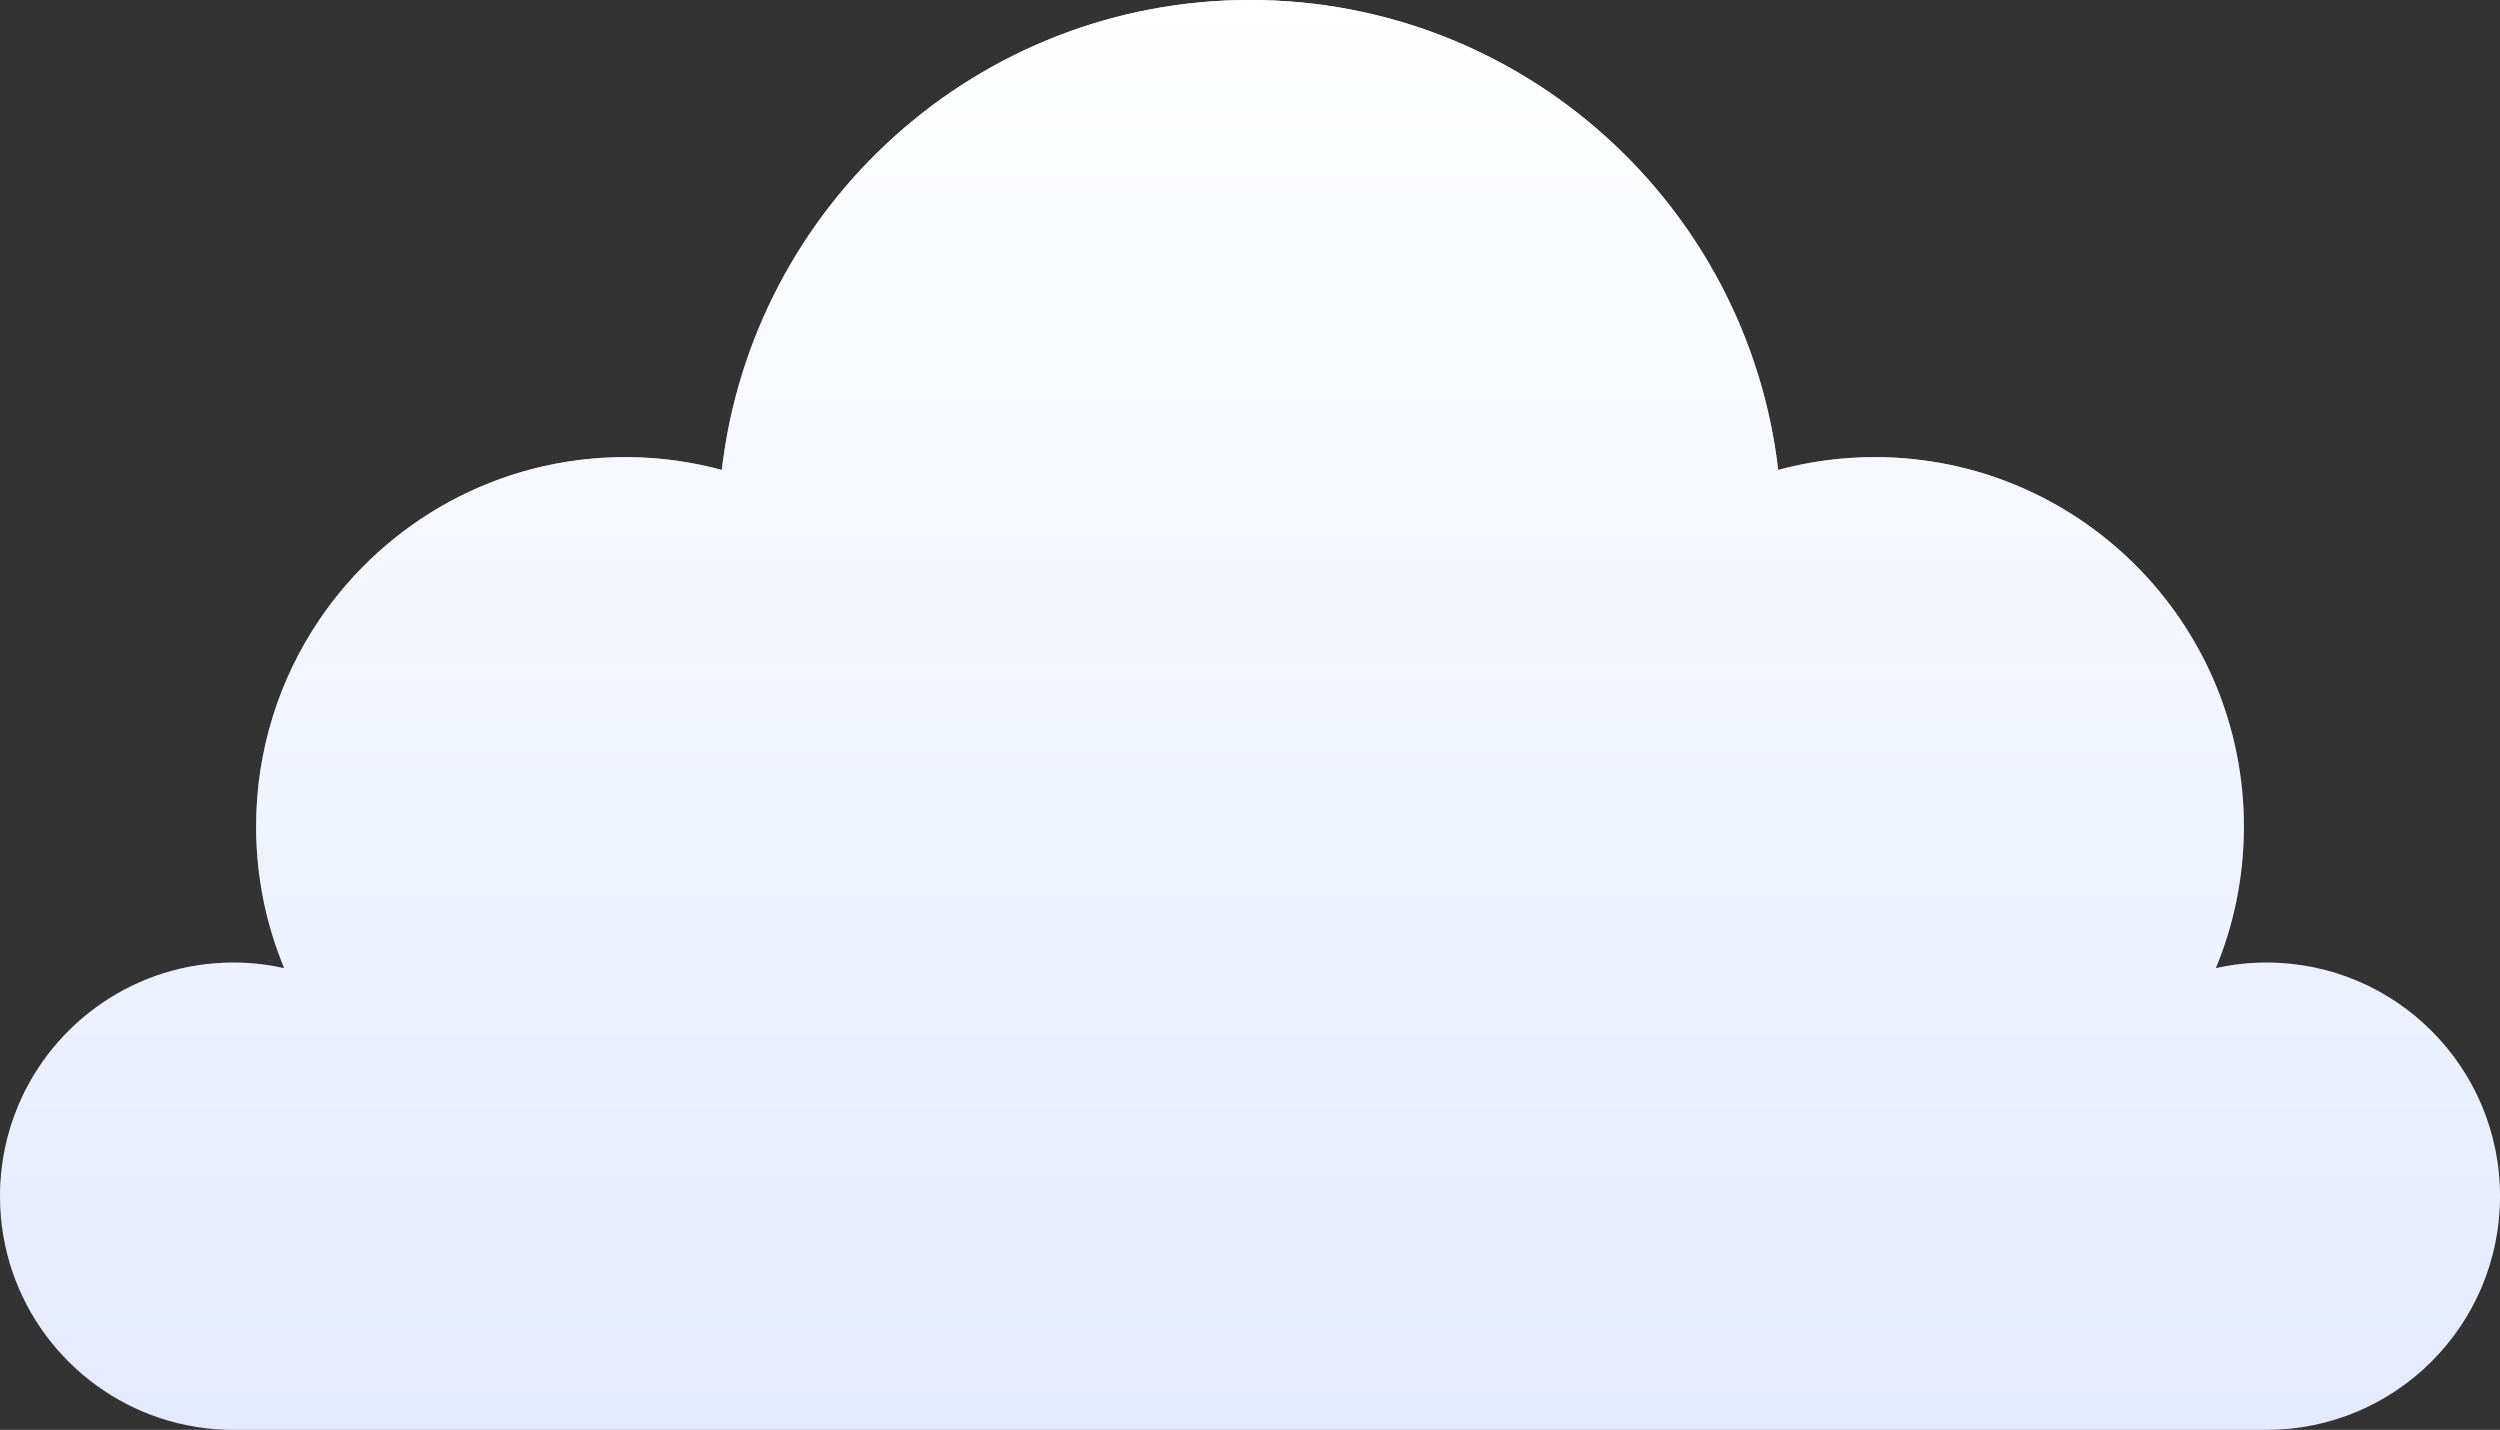
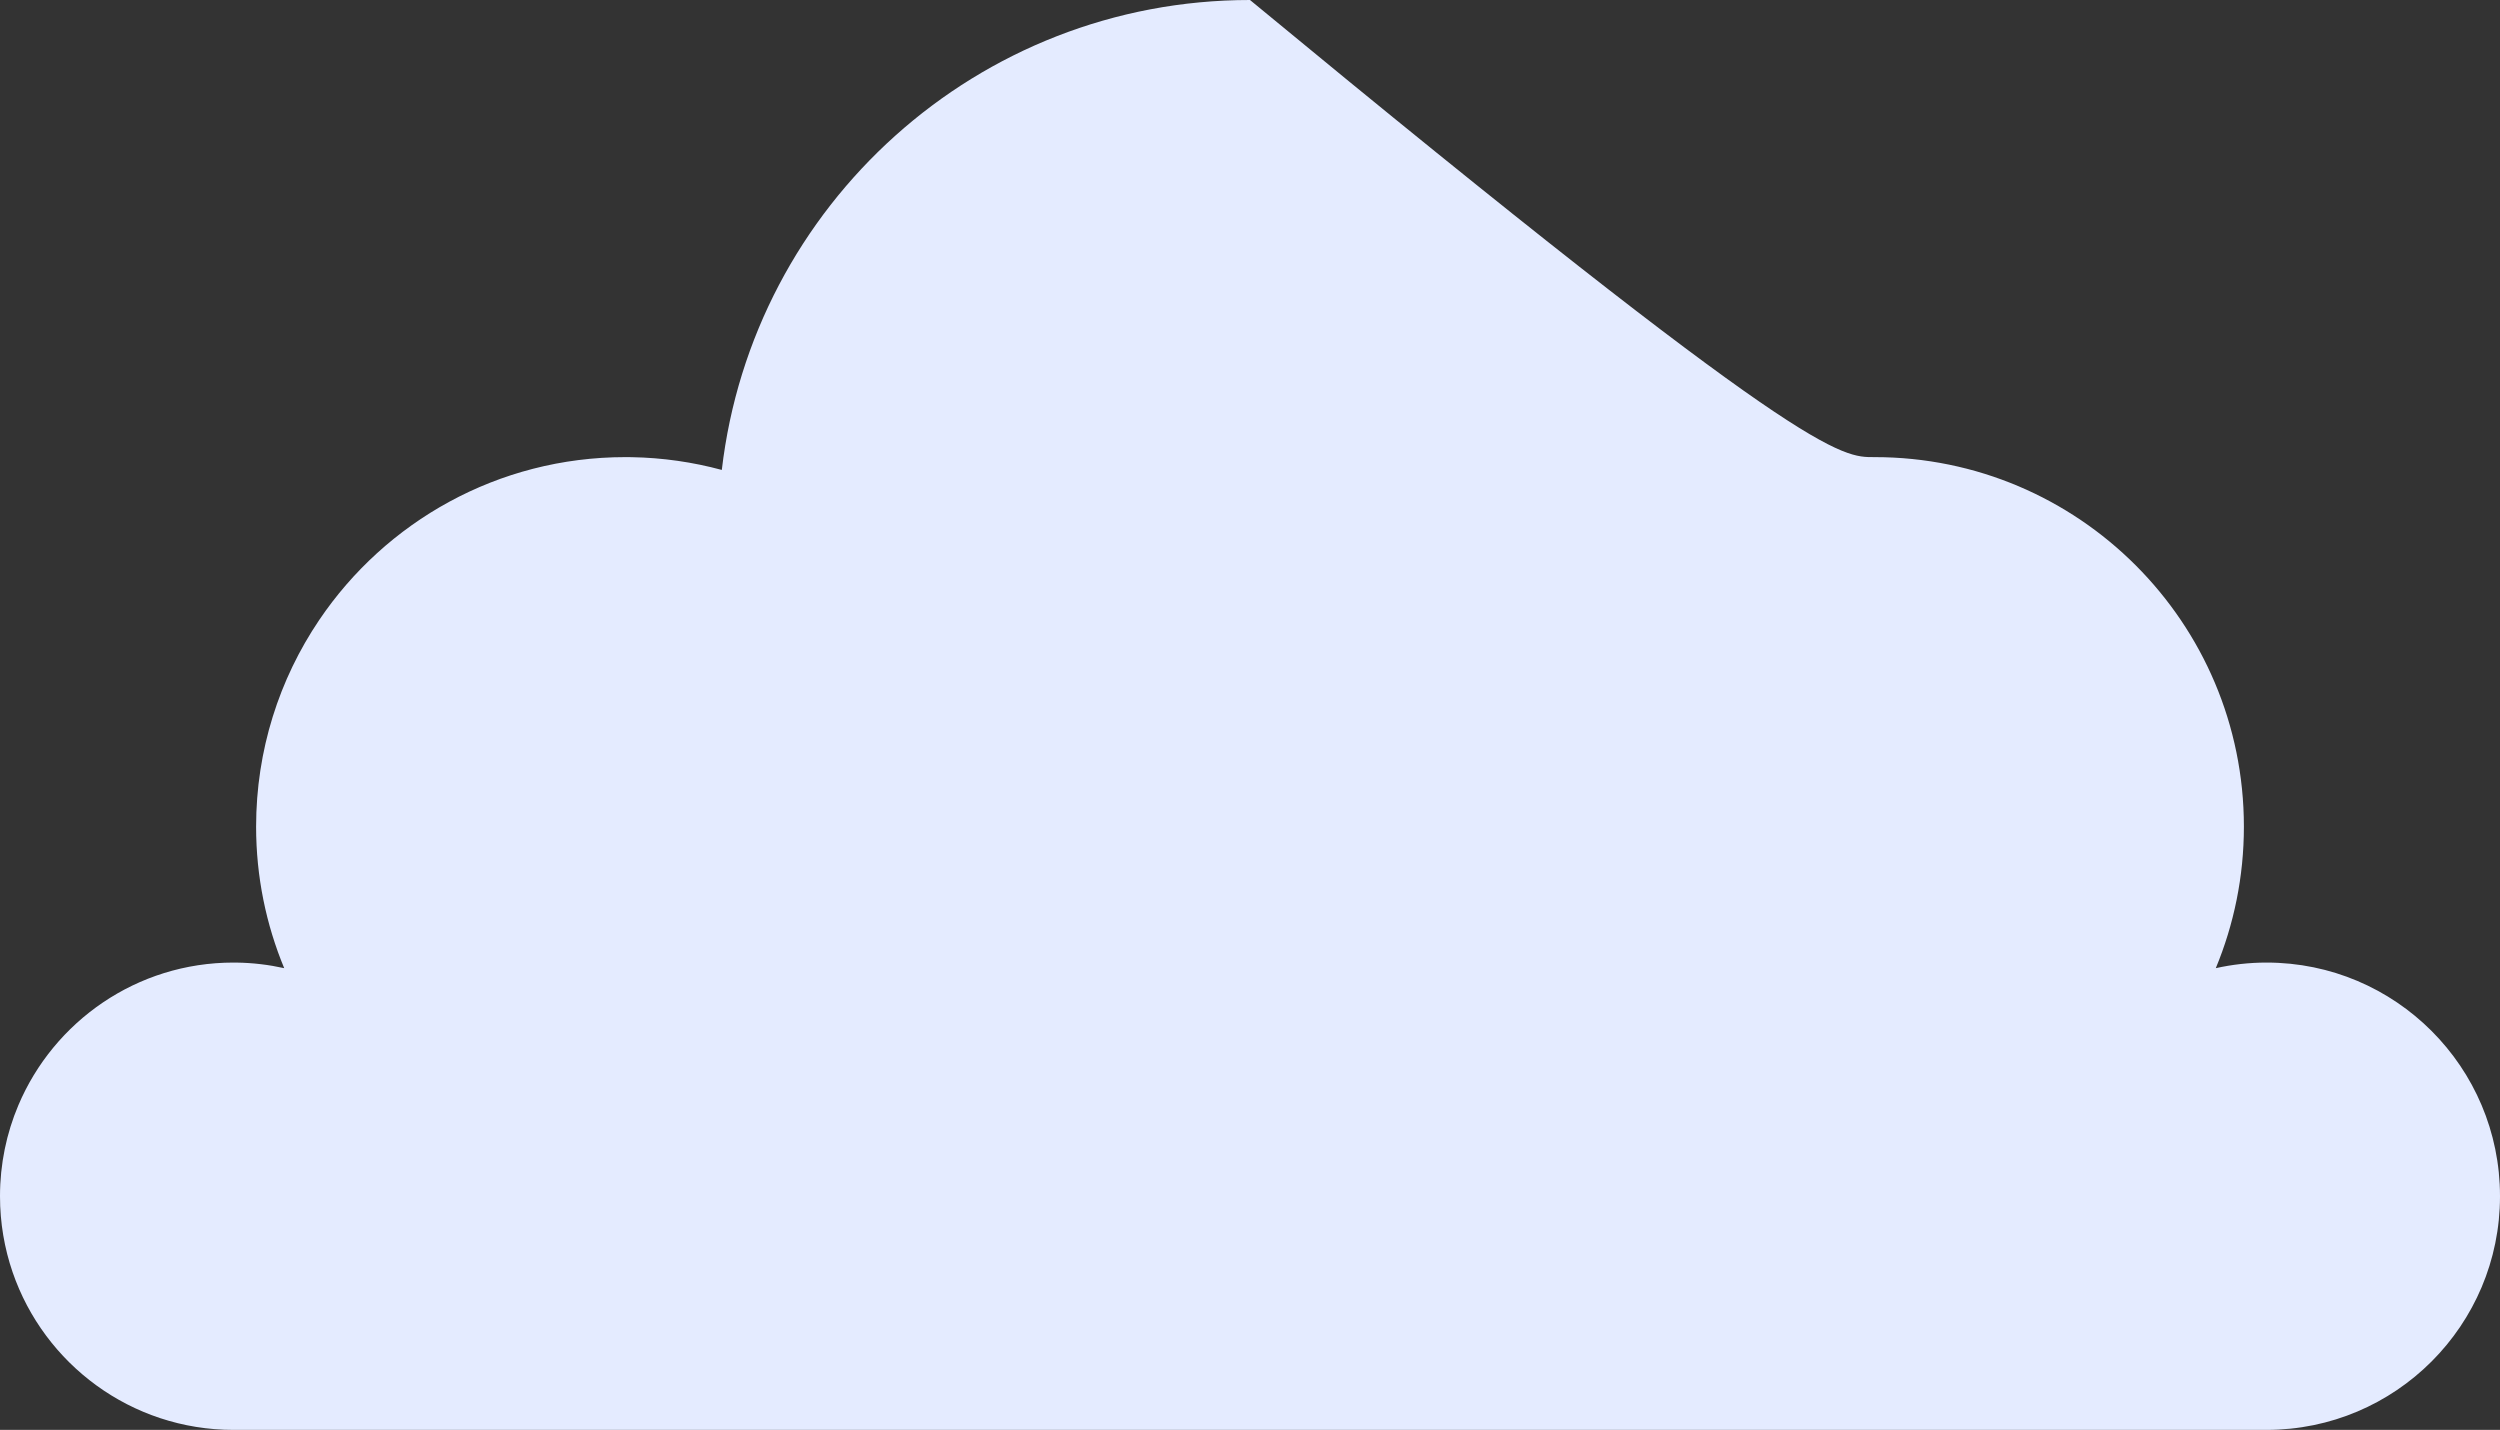
<svg xmlns="http://www.w3.org/2000/svg" width="271" height="155" viewBox="0 0 271 155" fill="none">
  <rect x="0" y="0" width="271" height="155" fill="#333333" stroke="none" />
-   <path fill-rule="evenodd" clip-rule="evenodd" d="M240.192 104.949C241.963 104.556 243.802 104.342 245.691 104.342C259.669 104.342 271 115.682 271 129.671C271 143.66 259.668 155 245.691 155H172.749H25.31C25.31 155 25.31 155 25.309 155C14.211 155 4.782 147.852 1.367 137.905C0.481 135.323 0 132.553 0 129.671C0 126.174 0.708 122.842 1.989 119.812C5.831 110.721 14.826 104.342 25.309 104.342C25.31 104.342 25.31 104.342 25.31 104.342C25.428 104.342 25.546 104.343 25.663 104.345C27.428 104.37 29.147 104.58 30.808 104.949C28.849 100.223 27.762 95.044 27.762 89.611C27.762 81.315 30.283 73.607 34.599 67.214C41.792 56.558 53.974 49.552 67.791 49.552C67.791 49.552 67.791 49.552 67.792 49.552C68.017 49.552 68.243 49.554 68.468 49.558C71.845 49.615 75.119 50.097 78.244 50.941C81.587 22.261 105.943 0 135.5 0C165.057 0 189.414 22.261 192.756 50.941C196.089 50.04 199.591 49.552 203.209 49.552C225.316 49.552 243.238 67.487 243.238 89.611C243.238 95.045 242.151 100.223 240.192 104.949Z" fill="#E4EBFF" />
-   <path fill-rule="evenodd" clip-rule="evenodd" d="M240.192 104.949C241.963 104.556 243.802 104.342 245.691 104.342C259.669 104.342 271 115.682 271 129.671C271 143.66 259.668 155 245.691 155H172.749H25.31C25.31 155 25.31 155 25.309 155C14.211 155 4.782 147.852 1.367 137.905C0.481 135.323 0 132.553 0 129.671C0 126.174 0.708 122.842 1.989 119.812C5.831 110.721 14.826 104.342 25.309 104.342C25.31 104.342 25.31 104.342 25.31 104.342C25.428 104.342 25.546 104.343 25.663 104.345C27.428 104.37 29.147 104.58 30.808 104.949C28.849 100.223 27.762 95.044 27.762 89.611C27.762 81.315 30.283 73.607 34.599 67.214C41.792 56.558 53.974 49.552 67.791 49.552C67.791 49.552 67.791 49.552 67.792 49.552C68.017 49.552 68.243 49.554 68.468 49.558C71.845 49.615 75.119 50.097 78.244 50.941C81.587 22.261 105.943 0 135.5 0C165.057 0 189.414 22.261 192.756 50.941C196.089 50.04 199.591 49.552 203.209 49.552C225.316 49.552 243.238 67.487 243.238 89.611C243.238 95.045 242.151 100.223 240.192 104.949Z" fill="url(#paint0_linear)" />
+   <path fill-rule="evenodd" clip-rule="evenodd" d="M240.192 104.949C241.963 104.556 243.802 104.342 245.691 104.342C259.669 104.342 271 115.682 271 129.671C271 143.66 259.668 155 245.691 155H172.749H25.31C25.31 155 25.31 155 25.309 155C14.211 155 4.782 147.852 1.367 137.905C0.481 135.323 0 132.553 0 129.671C0 126.174 0.708 122.842 1.989 119.812C5.831 110.721 14.826 104.342 25.309 104.342C25.31 104.342 25.31 104.342 25.31 104.342C25.428 104.342 25.546 104.343 25.663 104.345C27.428 104.37 29.147 104.58 30.808 104.949C28.849 100.223 27.762 95.044 27.762 89.611C27.762 81.315 30.283 73.607 34.599 67.214C41.792 56.558 53.974 49.552 67.791 49.552C67.791 49.552 67.791 49.552 67.792 49.552C68.017 49.552 68.243 49.554 68.468 49.558C71.845 49.615 75.119 50.097 78.244 50.941C81.587 22.261 105.943 0 135.5 0C196.089 50.04 199.591 49.552 203.209 49.552C225.316 49.552 243.238 67.487 243.238 89.611C243.238 95.045 242.151 100.223 240.192 104.949Z" fill="#E4EBFF" />
  <defs>
    <linearGradient id="paint0_linear" x1="135.5" y1="0" x2="135.5" y2="155" gradientUnits="userSpaceOnUse">
      <stop stop-color="white" />
      <stop offset="1" stop-color="white" stop-opacity="0" />
    </linearGradient>
  </defs>
</svg>